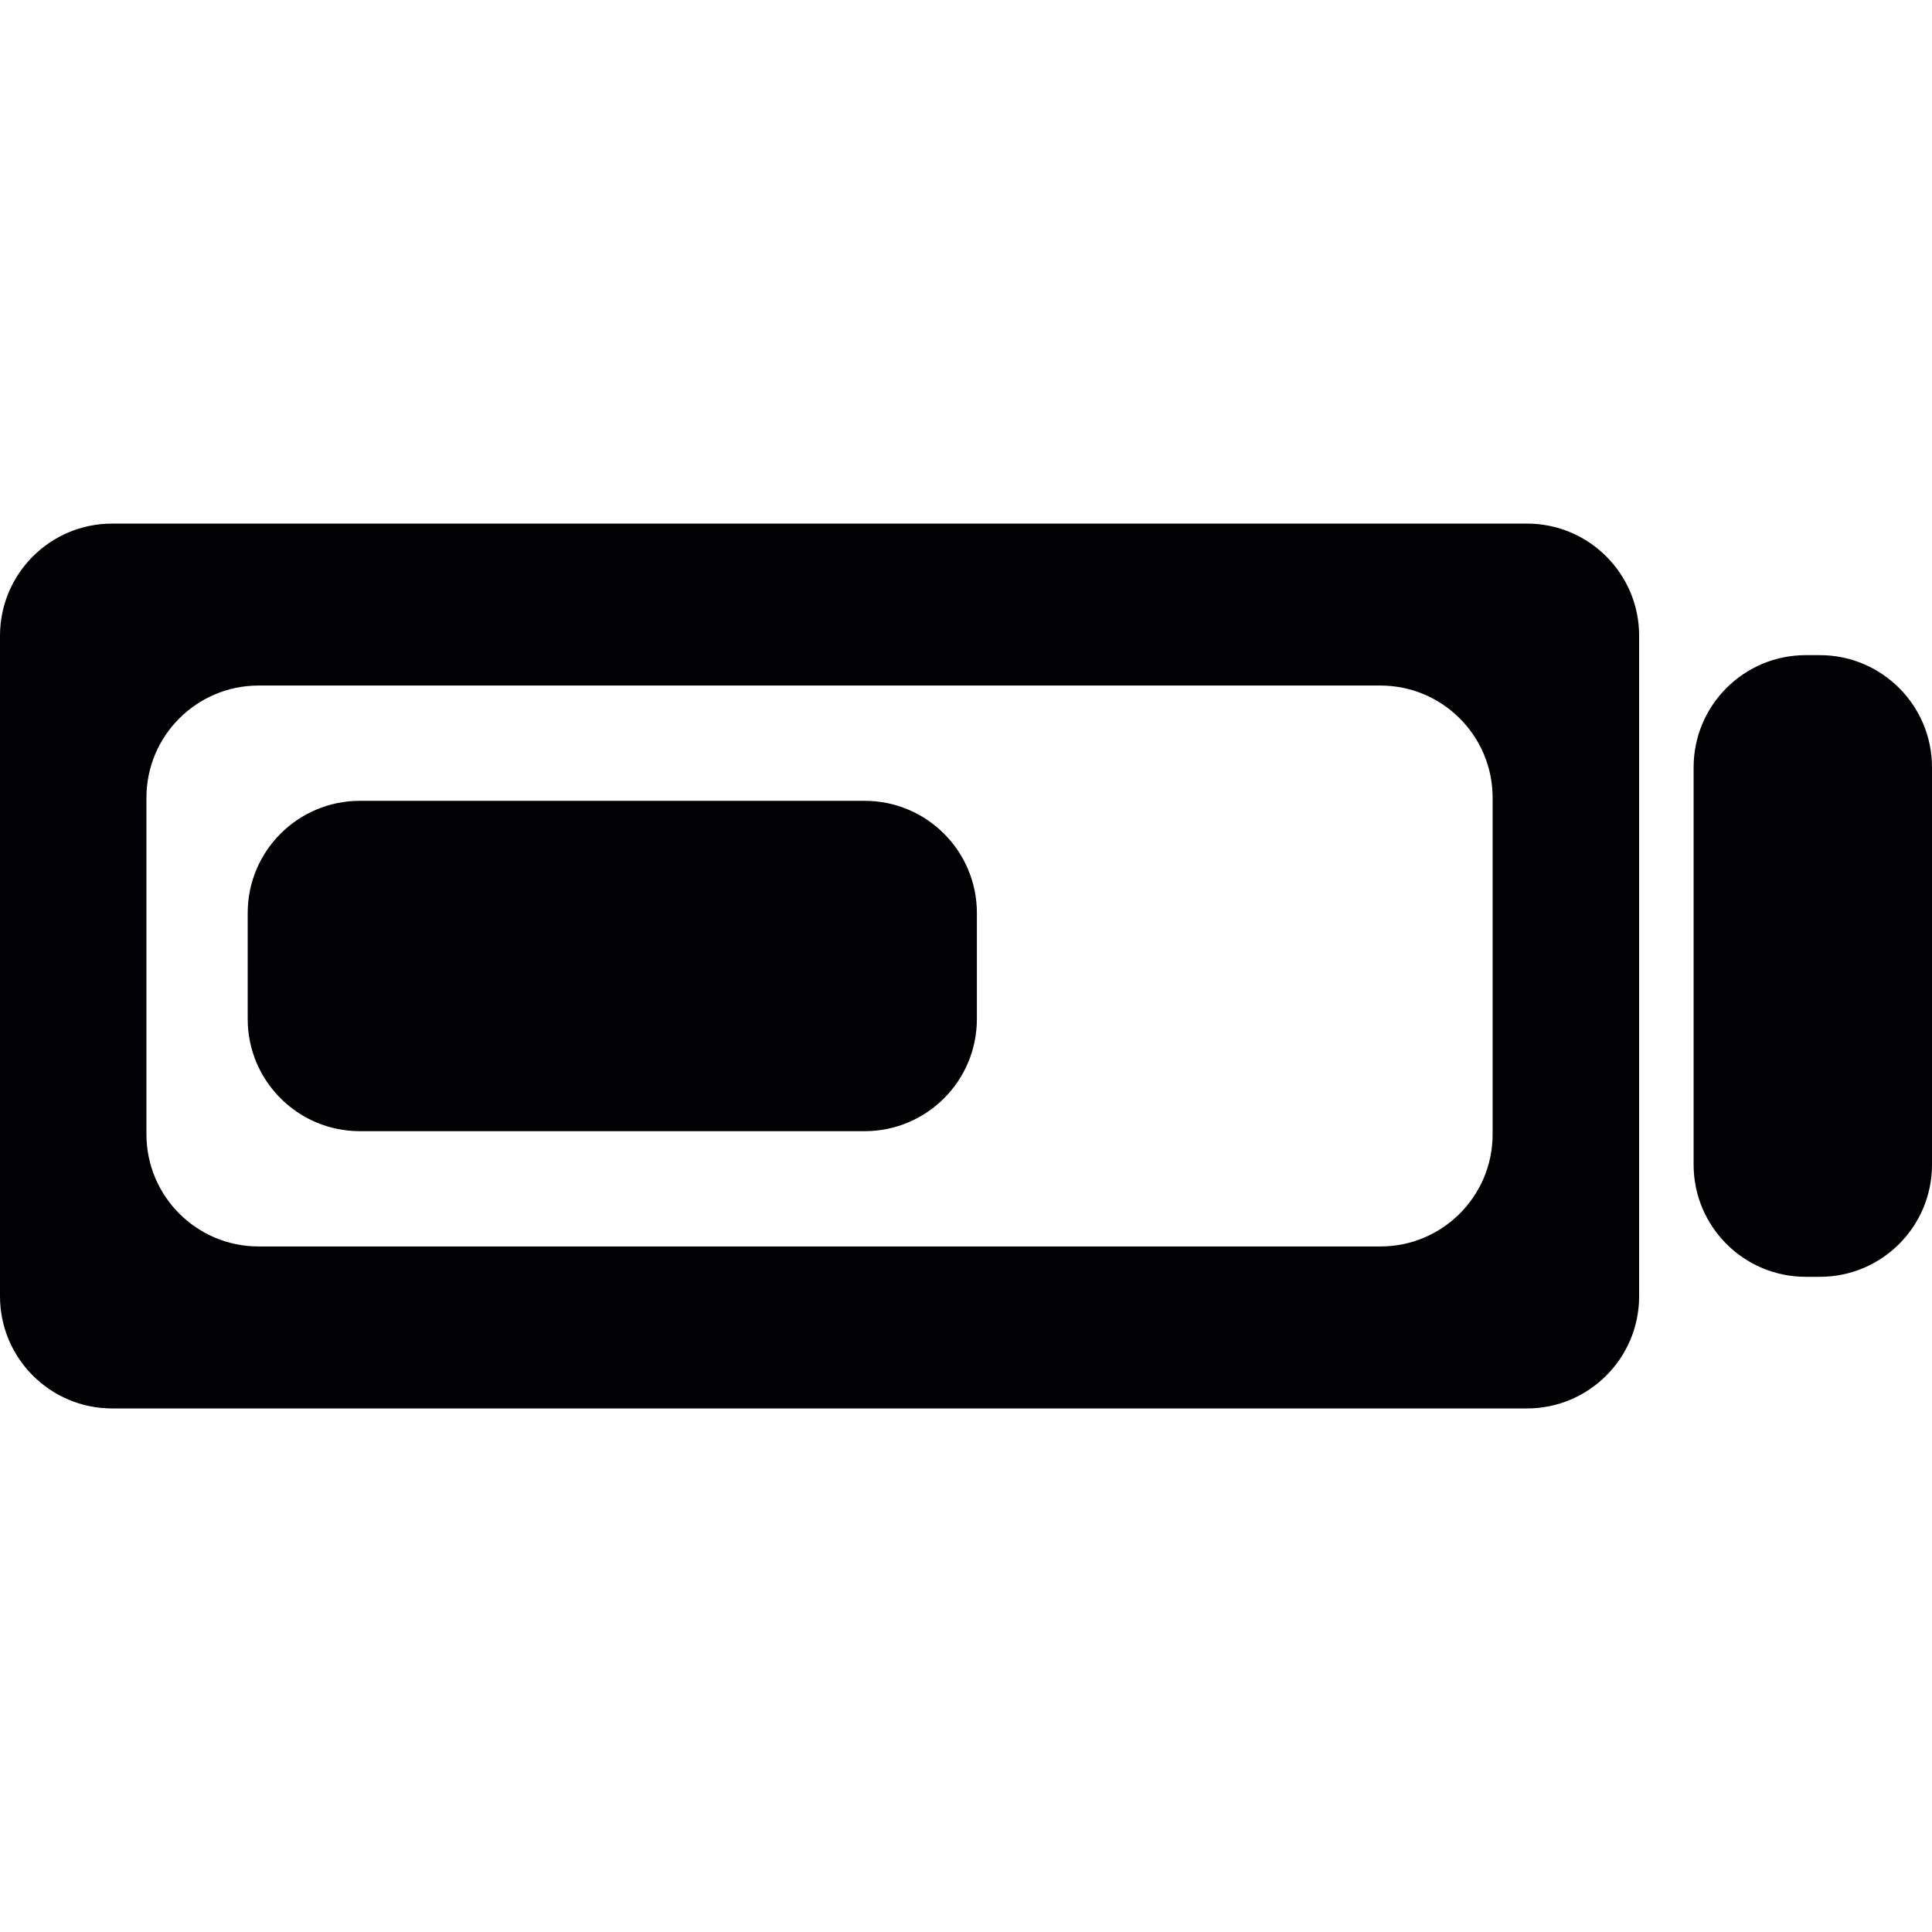
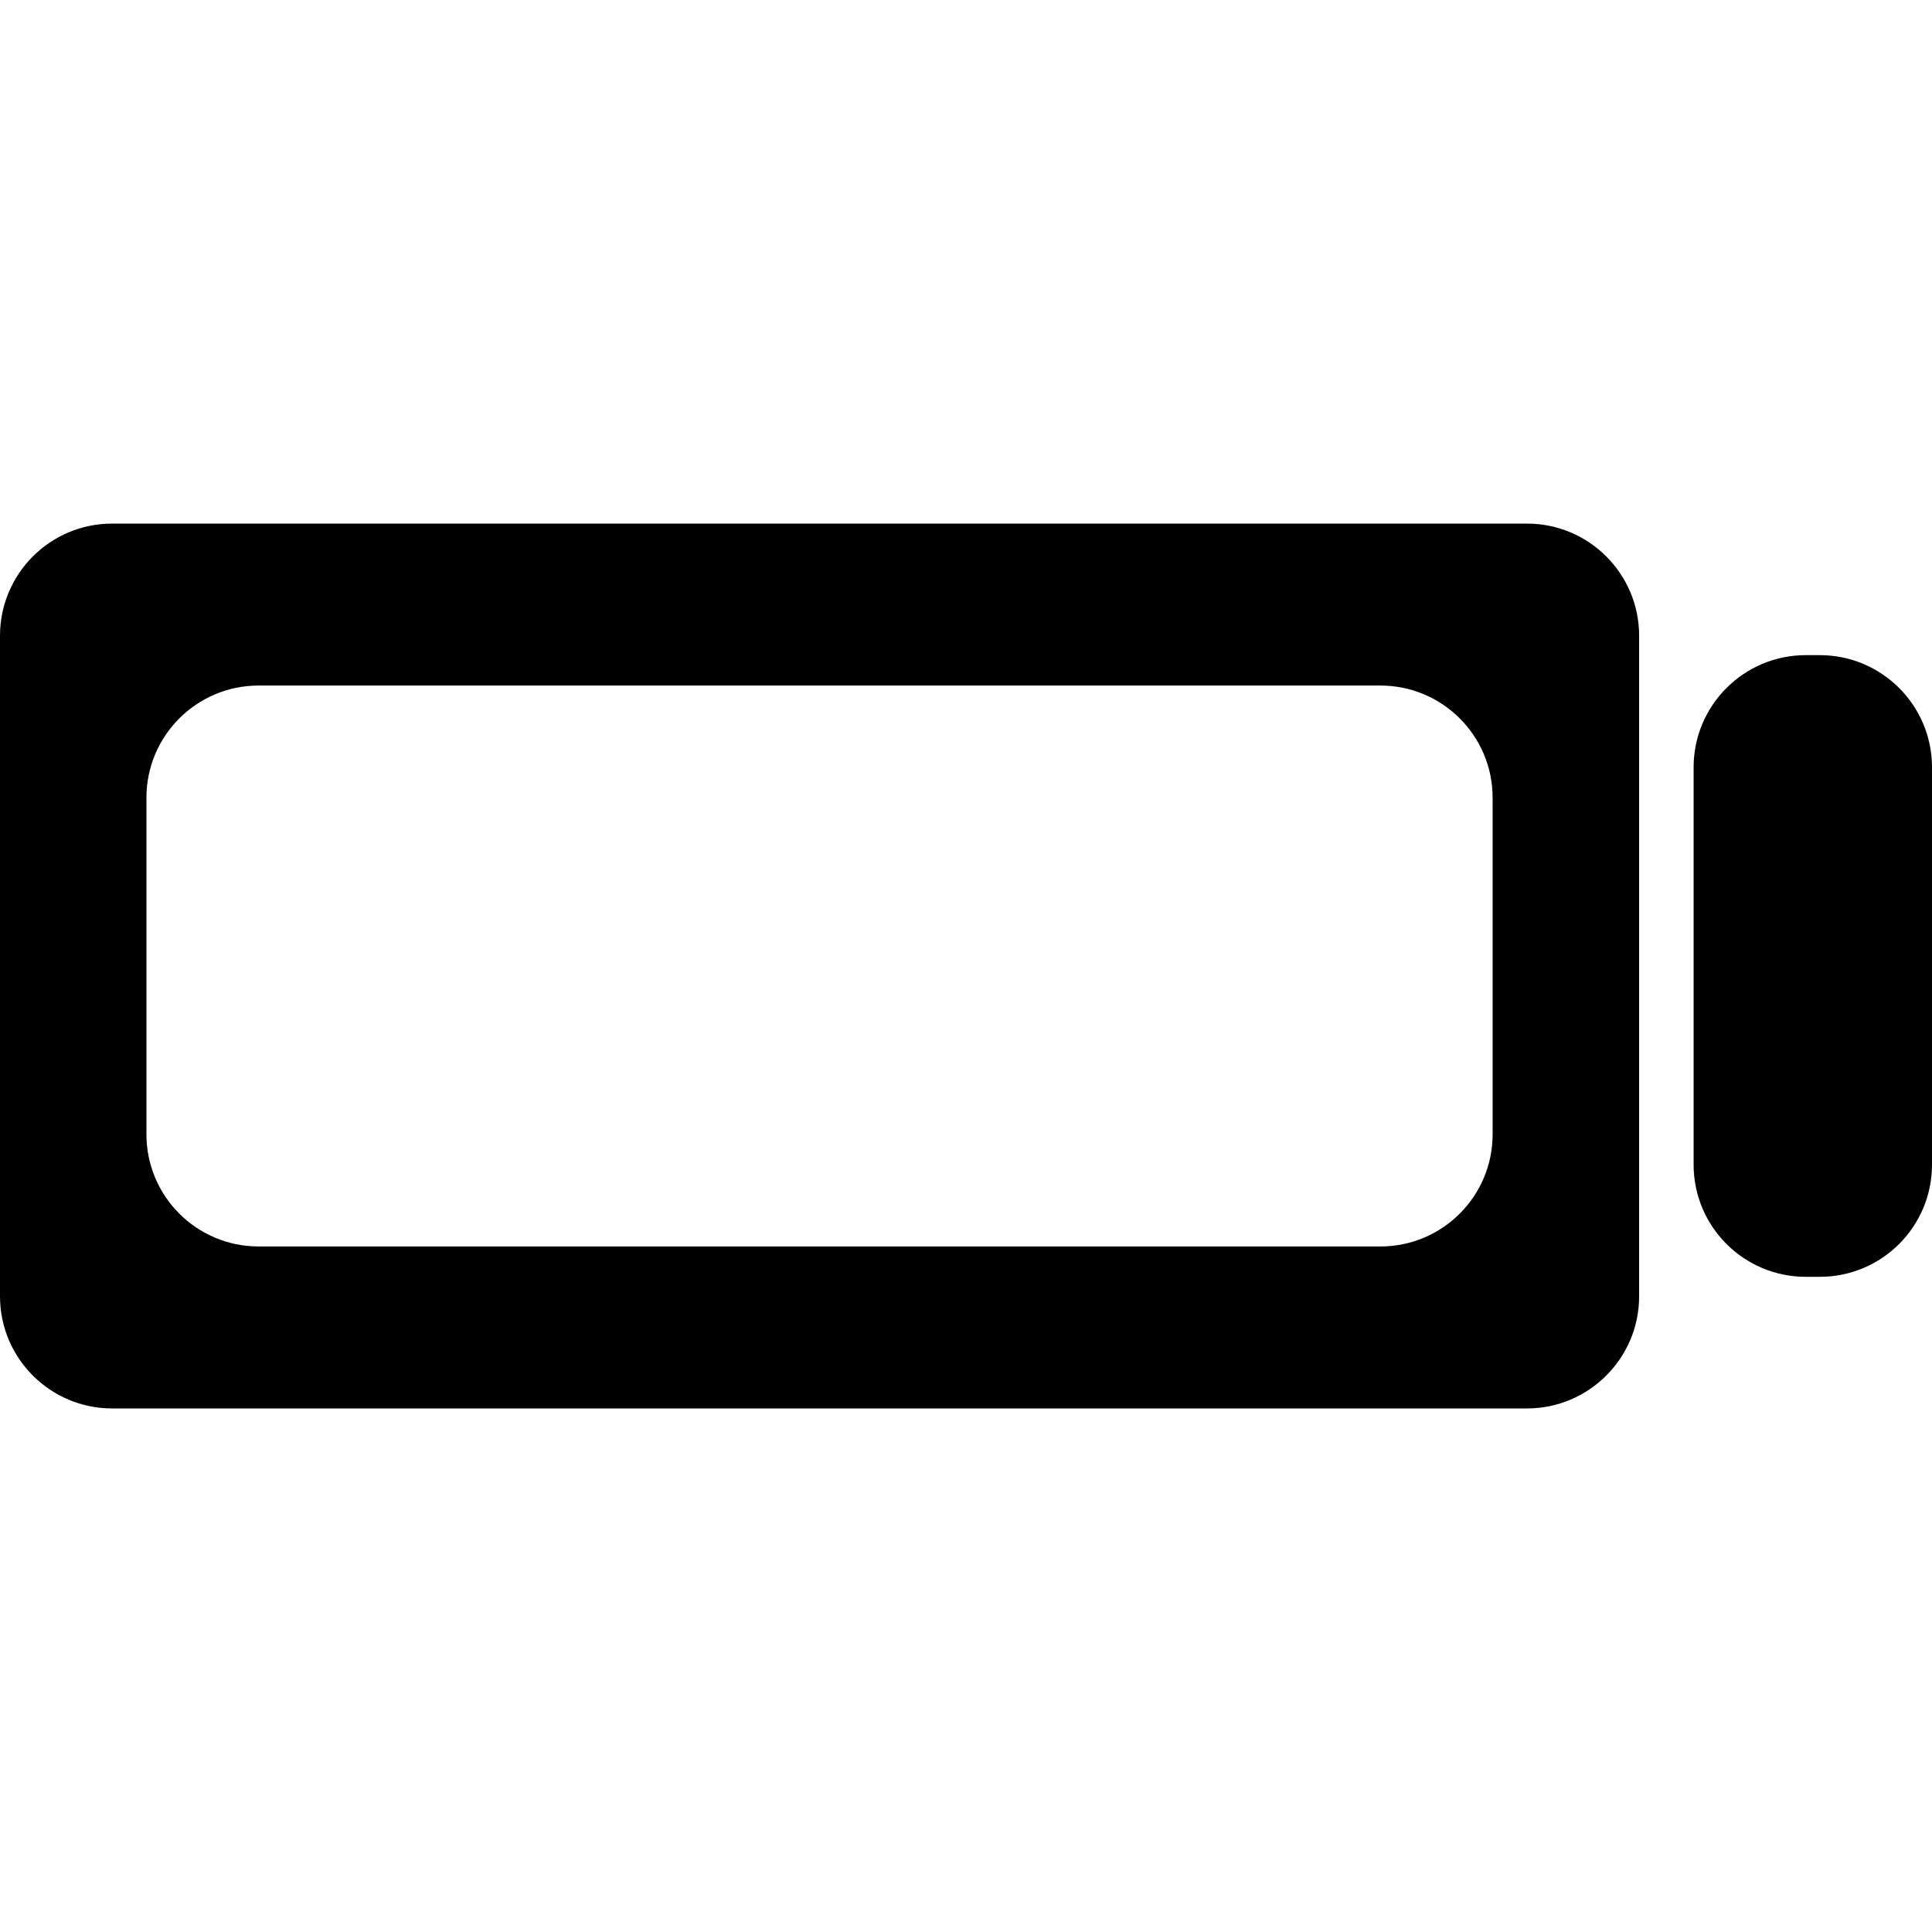
<svg xmlns="http://www.w3.org/2000/svg" version="1.1" id="Capa_1" x="0px" y="0px" viewBox="0 0 51.666 51.666" style="enable-background:new 0 0 51.666 51.666;" xml:space="preserve">
  <g>
    <path style="fill:#010002;" d="M40.834,14.002H3c-1.658,0-3,1.343-3,3v17.663c0,1.656,1.342,3,3,3h37.834c1.656,0,3-1.344,3-3   V17.001C43.834,15.343,42.49,14.002,40.834,14.002z M39.916,30.333c0,1.657-1.343,3-3,3h-30c-1.657,0-3-1.343-3-3v-9   c0-1.656,1.343-3,3-3h30c1.657,0,3,1.344,3,3V30.333z" />
    <path style="fill:#010002;" d="M48.666,34.145h-0.375c-1.657,0-3-1.343-3-3V20.52c0-1.656,1.343-3,3-3h0.375c1.657,0,3,1.344,3,3   v10.625C51.666,32.803,50.323,34.145,48.666,34.145z" />
-     <path style="fill:#010002;" d="M23.124,30.25h-13.5c-1.657,0-3-1.343-3-3v-2.834c0-1.657,1.343-3,3-3h13.5c1.657,0,3,1.343,3,3   v2.834C26.124,28.907,24.781,30.25,23.124,30.25z" />
  </g>
  <g>
</g>
  <g>
</g>
  <g>
</g>
  <g>
</g>
  <g>
</g>
  <g>
</g>
  <g>
</g>
  <g>
</g>
  <g>
</g>
  <g>
</g>
  <g>
</g>
  <g>
</g>
  <g>
</g>
  <g>
</g>
  <g>
</g>
</svg>